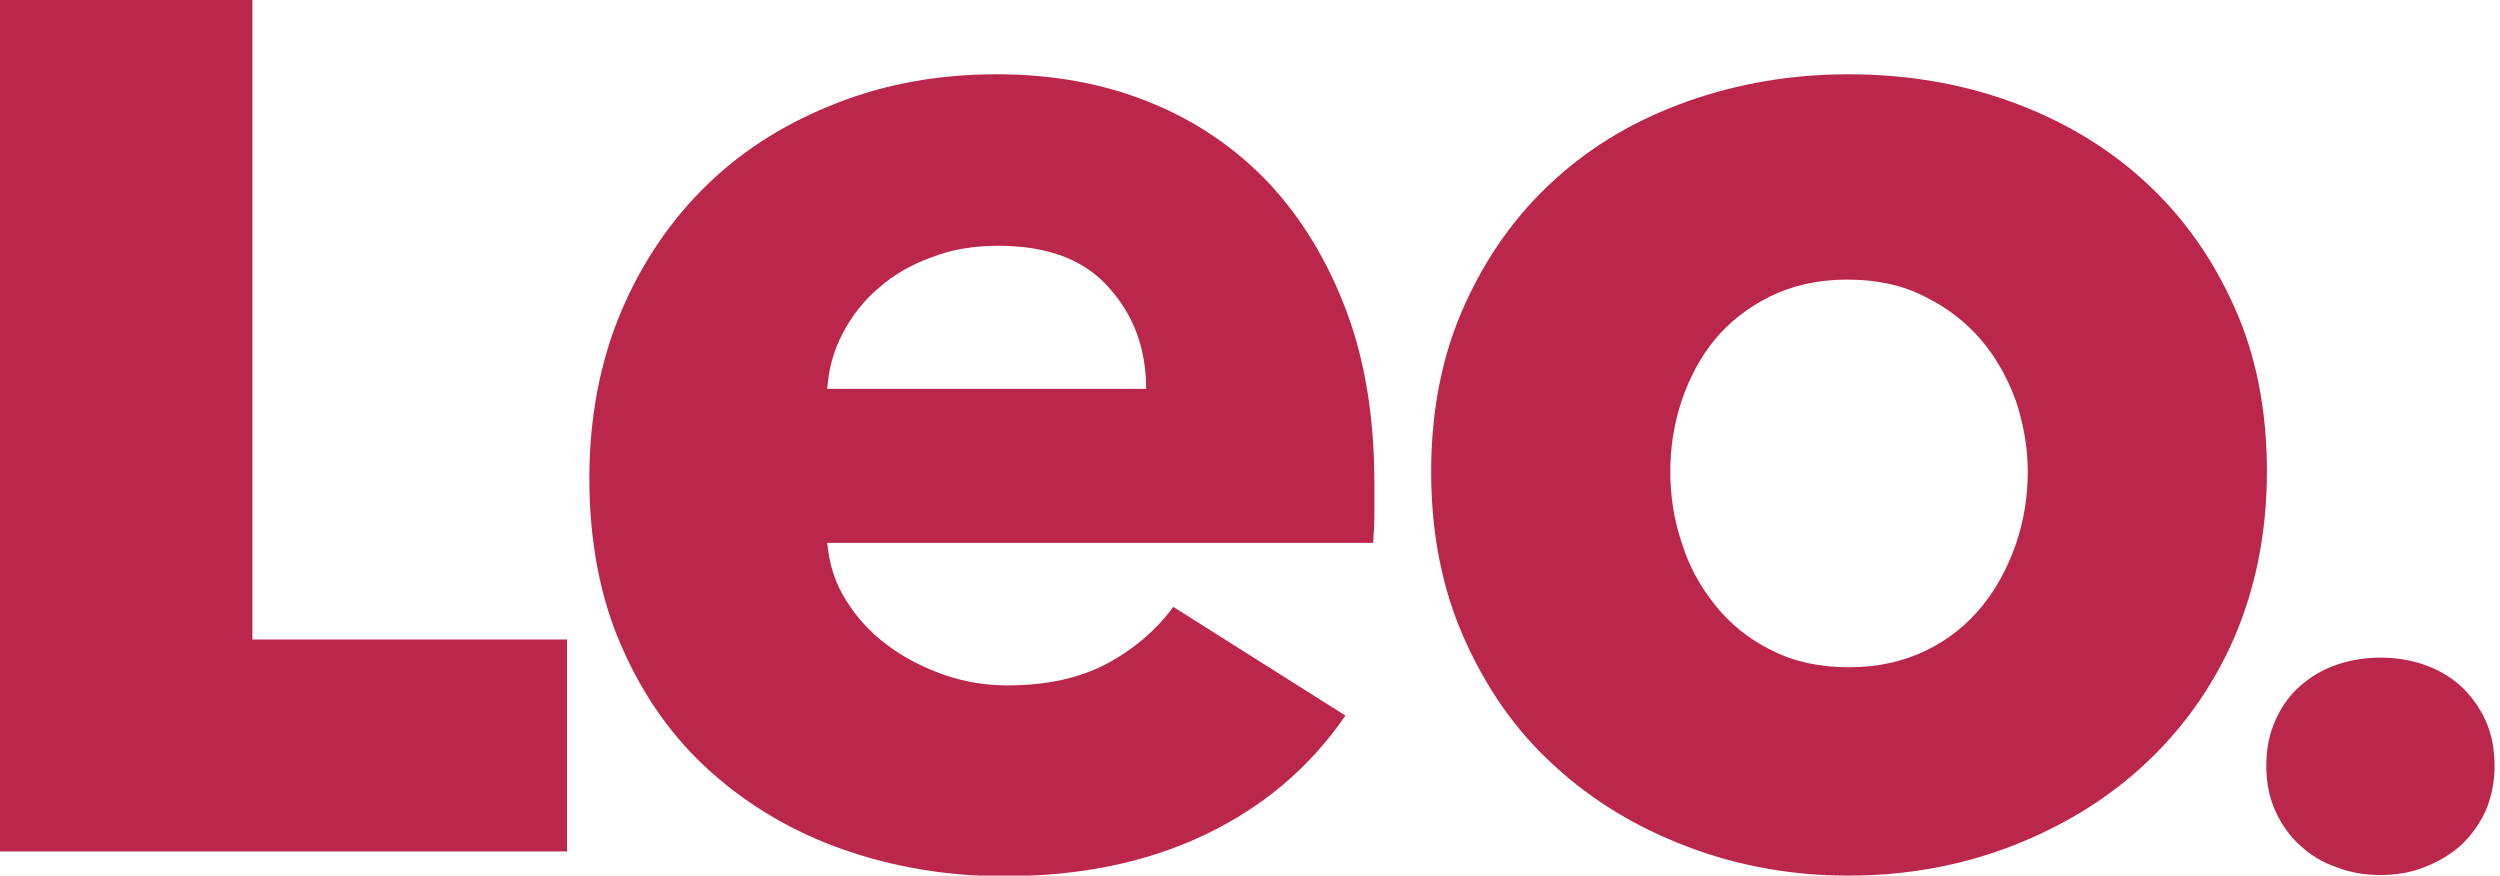
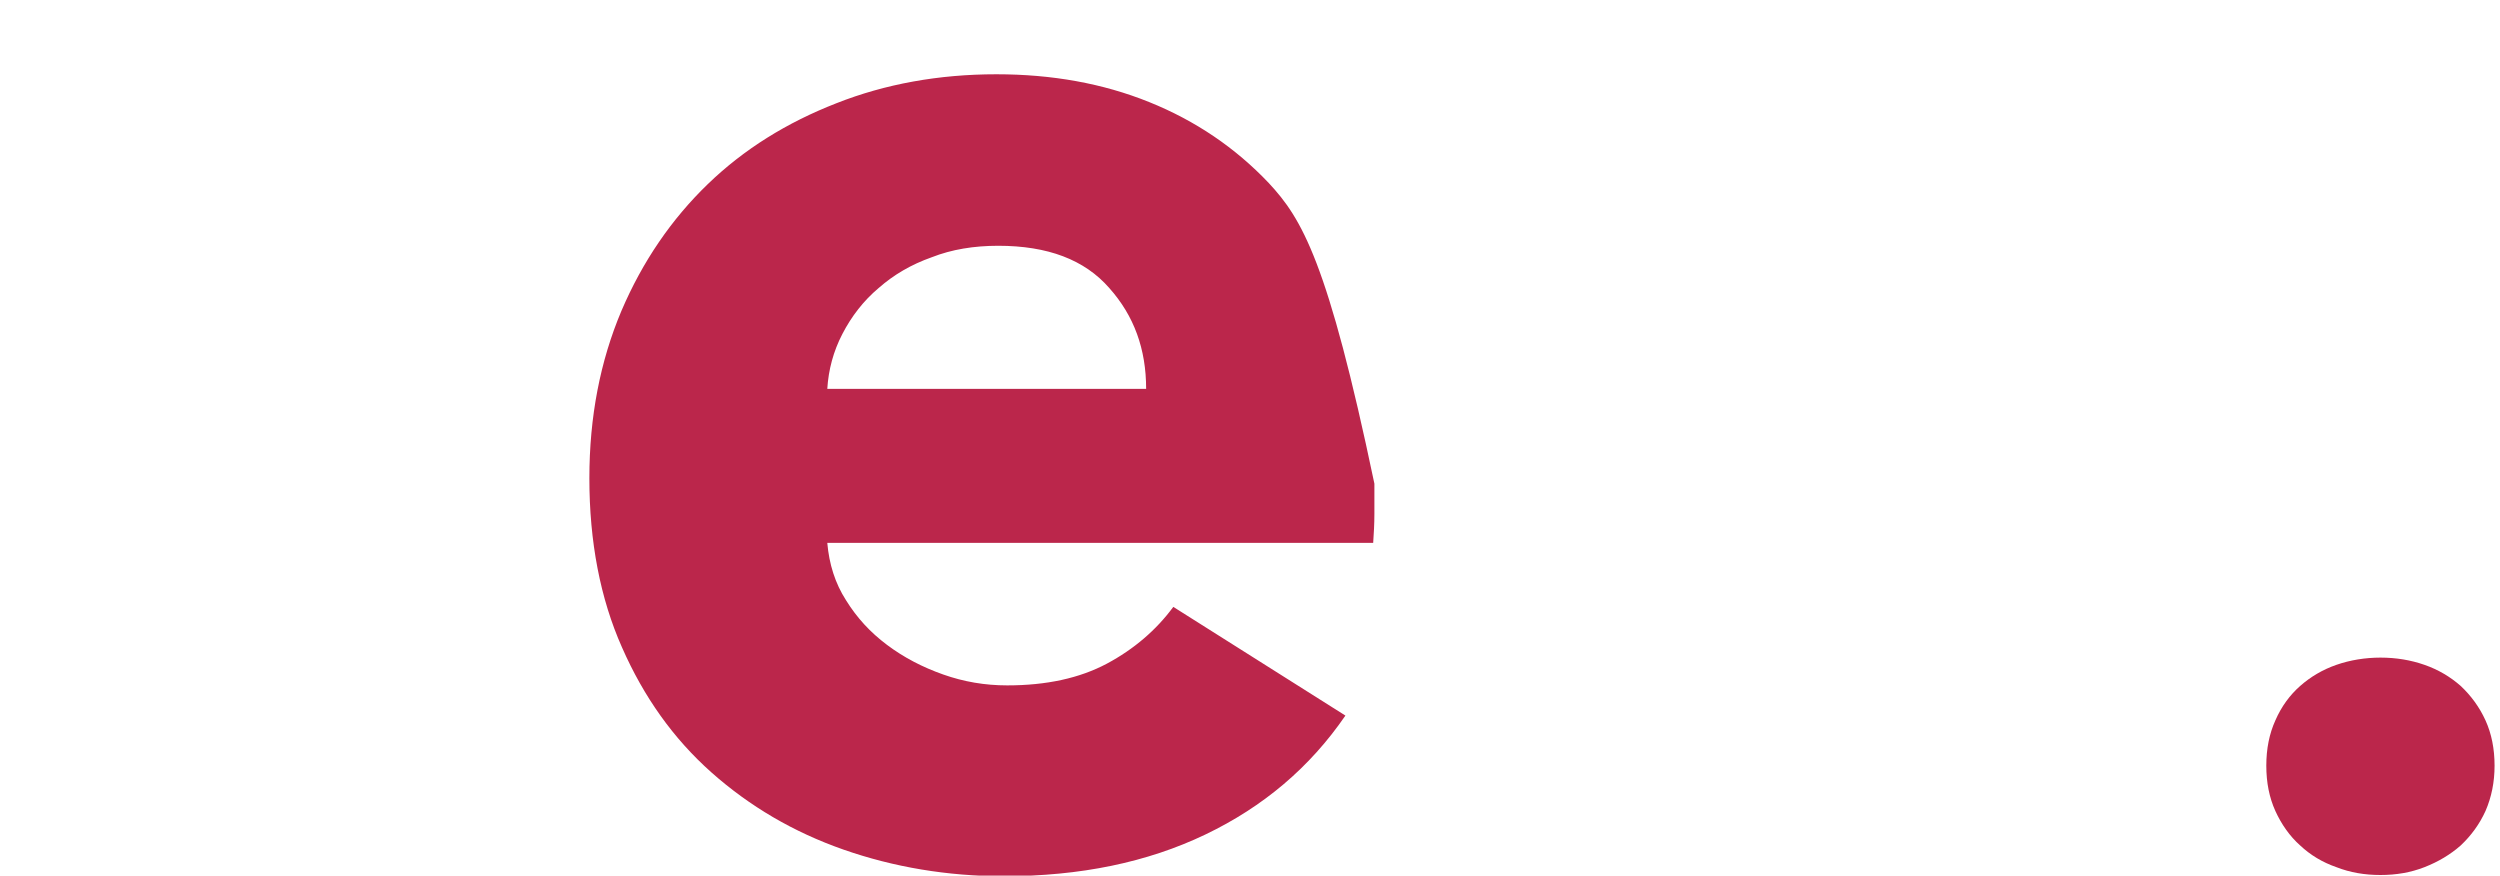
<svg xmlns="http://www.w3.org/2000/svg" width="414" height="145" viewBox="0 0 414 145" fill="none">
  <g clip-path="url(#clip0)">
-     <path d="M189.8 64.4H137C137.2 61.2 138 58.2 139.5 55.3C141 52.4 143 49.8 145.5 47.7C148 45.5 150.9 43.8 154.3 42.6C157.6 41.3 161.3 40.7 165.3 40.7C173.5 40.7 179.6 43 183.7 47.7C187.8 52.3 189.8 57.8 189.8 64.4ZM227.6 85.1V80.1C227.6 69.4 226.1 59.9 223 51.6C219.9 43.3 215.6 36.2 210.1 30.3C204.6 24.5 198 20 190.3 16.9C182.6 13.8 174.2 12.3 165 12.3C155.5 12.3 146.6 13.9 138.5 17.1C130.3 20.3 123.2 24.7 117.2 30.5C111.2 36.3 106.4 43.3 102.9 51.5C99.4 59.8 97.6 69 97.6 79.2C97.6 89.7 99.4 99.1 103 107.2C106.6 115.4 111.5 122.3 117.8 127.9C124.1 133.5 131.4 137.8 139.7 140.7C148 143.6 156.9 145.1 166.2 145.1C178.9 145.1 190 142.8 199.6 138.2C209.2 133.6 216.9 127.1 222.8 118.5L194.3 100.5C191.5 104.3 187.8 107.5 183.3 109.9C178.8 112.3 173.3 113.5 166.8 113.5C163.1 113.5 159.6 112.9 156.2 111.7C152.8 110.5 149.7 108.9 146.9 106.8C144.1 104.7 141.9 102.3 140.1 99.4C138.3 96.6 137.3 93.4 137 89.9H227.4C227.5 88.4 227.6 86.8 227.6 85.1Z" fill="#BB264B" />
-     <path d="M0 141H93.9V105.9H41.8V0H0V141Z" fill="#BB264B" />
-     <path d="M335.8 78.1C335.8 82.1 335.2 86 333.9 89.9C332.6 93.7 330.8 97.2 328.3 100.3C325.8 103.4 322.7 105.9 319 107.7C315.3 109.5 311.1 110.5 306.2 110.5C301.4 110.5 297.1 109.6 293.4 107.7C289.7 105.9 286.6 103.4 284.1 100.3C281.6 97.2 279.7 93.8 278.5 89.9C277.2 86.1 276.6 82.1 276.6 78.1C276.6 74.1 277.2 70.2 278.5 66.3C279.8 62.5 281.6 59.1 284 56.2C286.4 53.3 289.5 50.9 293.1 49.1C296.8 47.3 301 46.3 305.9 46.3C310.7 46.3 315 47.2 318.7 49.1C322.4 50.9 325.5 53.3 328 56.2C330.5 59.1 332.4 62.5 333.8 66.3C335.1 70.2 335.8 74.1 335.8 78.1ZM375.4 78.1C375.4 67.9 373.6 58.7 369.9 50.6C366.2 42.4 361.2 35.5 354.9 29.8C348.6 24.1 341.2 19.8 332.9 16.8C324.6 13.8 315.6 12.3 306.1 12.3C296.7 12.3 287.9 13.8 279.4 16.8C271 19.8 263.6 24.1 257.4 29.8C251.1 35.5 246.2 42.4 242.5 50.6C238.8 58.8 237 68 237 78.1C237 88.3 238.8 97.5 242.5 105.8C246.2 114.1 251.1 121.1 257.4 126.8C263.7 132.6 271 137 279.4 140.2C287.8 143.4 296.7 145 306.1 145C315.6 145 324.5 143.4 332.9 140.2C341.2 137 348.6 132.6 354.9 126.8C361.2 121 366.3 114 369.9 105.8C373.5 97.5 375.4 88.3 375.4 78.1Z" fill="#BB264B" />
+     <path d="M189.8 64.4H137C137.2 61.2 138 58.2 139.5 55.3C141 52.4 143 49.8 145.5 47.7C148 45.5 150.9 43.8 154.3 42.6C157.6 41.3 161.3 40.7 165.3 40.7C173.5 40.7 179.6 43 183.7 47.7C187.8 52.3 189.8 57.8 189.8 64.4ZM227.6 85.1V80.1C219.9 43.3 215.6 36.2 210.1 30.3C204.6 24.5 198 20 190.3 16.9C182.6 13.8 174.2 12.3 165 12.3C155.5 12.3 146.6 13.9 138.5 17.1C130.3 20.3 123.2 24.7 117.2 30.5C111.2 36.3 106.4 43.3 102.9 51.5C99.4 59.8 97.6 69 97.6 79.2C97.6 89.7 99.4 99.1 103 107.2C106.6 115.4 111.5 122.3 117.8 127.9C124.1 133.5 131.4 137.8 139.7 140.7C148 143.6 156.9 145.1 166.2 145.1C178.9 145.1 190 142.8 199.6 138.2C209.2 133.6 216.9 127.1 222.8 118.5L194.3 100.5C191.5 104.3 187.8 107.5 183.3 109.9C178.8 112.3 173.3 113.5 166.8 113.5C163.1 113.5 159.6 112.9 156.2 111.7C152.8 110.5 149.7 108.9 146.9 106.8C144.1 104.7 141.9 102.3 140.1 99.4C138.3 96.6 137.3 93.4 137 89.9H227.4C227.5 88.4 227.6 86.8 227.6 85.1Z" fill="#BB264B" />
    <path d="M411.6 119.3C410.6 117.1 409.2 115.2 407.5 113.6C405.8 112.1 403.8 110.9 401.5 110.1C399.2 109.3 396.8 108.9 394.2 108.9C391.7 108.9 389.2 109.3 386.9 110.1C384.6 110.9 382.6 112.1 380.9 113.6C379.2 115.1 377.8 117 376.8 119.3C375.8 121.5 375.3 124 375.3 126.8C375.3 129.6 375.8 132.1 376.8 134.3C377.8 136.5 379.2 138.5 380.9 140C382.6 141.6 384.6 142.8 386.9 143.6C389.2 144.5 391.6 144.9 394.2 144.9C396.8 144.9 399.2 144.5 401.5 143.6C403.8 142.7 405.8 141.5 407.5 140C409.2 138.4 410.6 136.5 411.6 134.3C412.6 132 413.1 129.5 413.1 126.8C413.1 124 412.6 121.5 411.6 119.3Z" fill="#BB264B" />
  </g>
  <defs>
    <clipPath id="clip0">
      <rect width="413.1" height="145" fill="white" />
    </clipPath>
  </defs>
</svg>